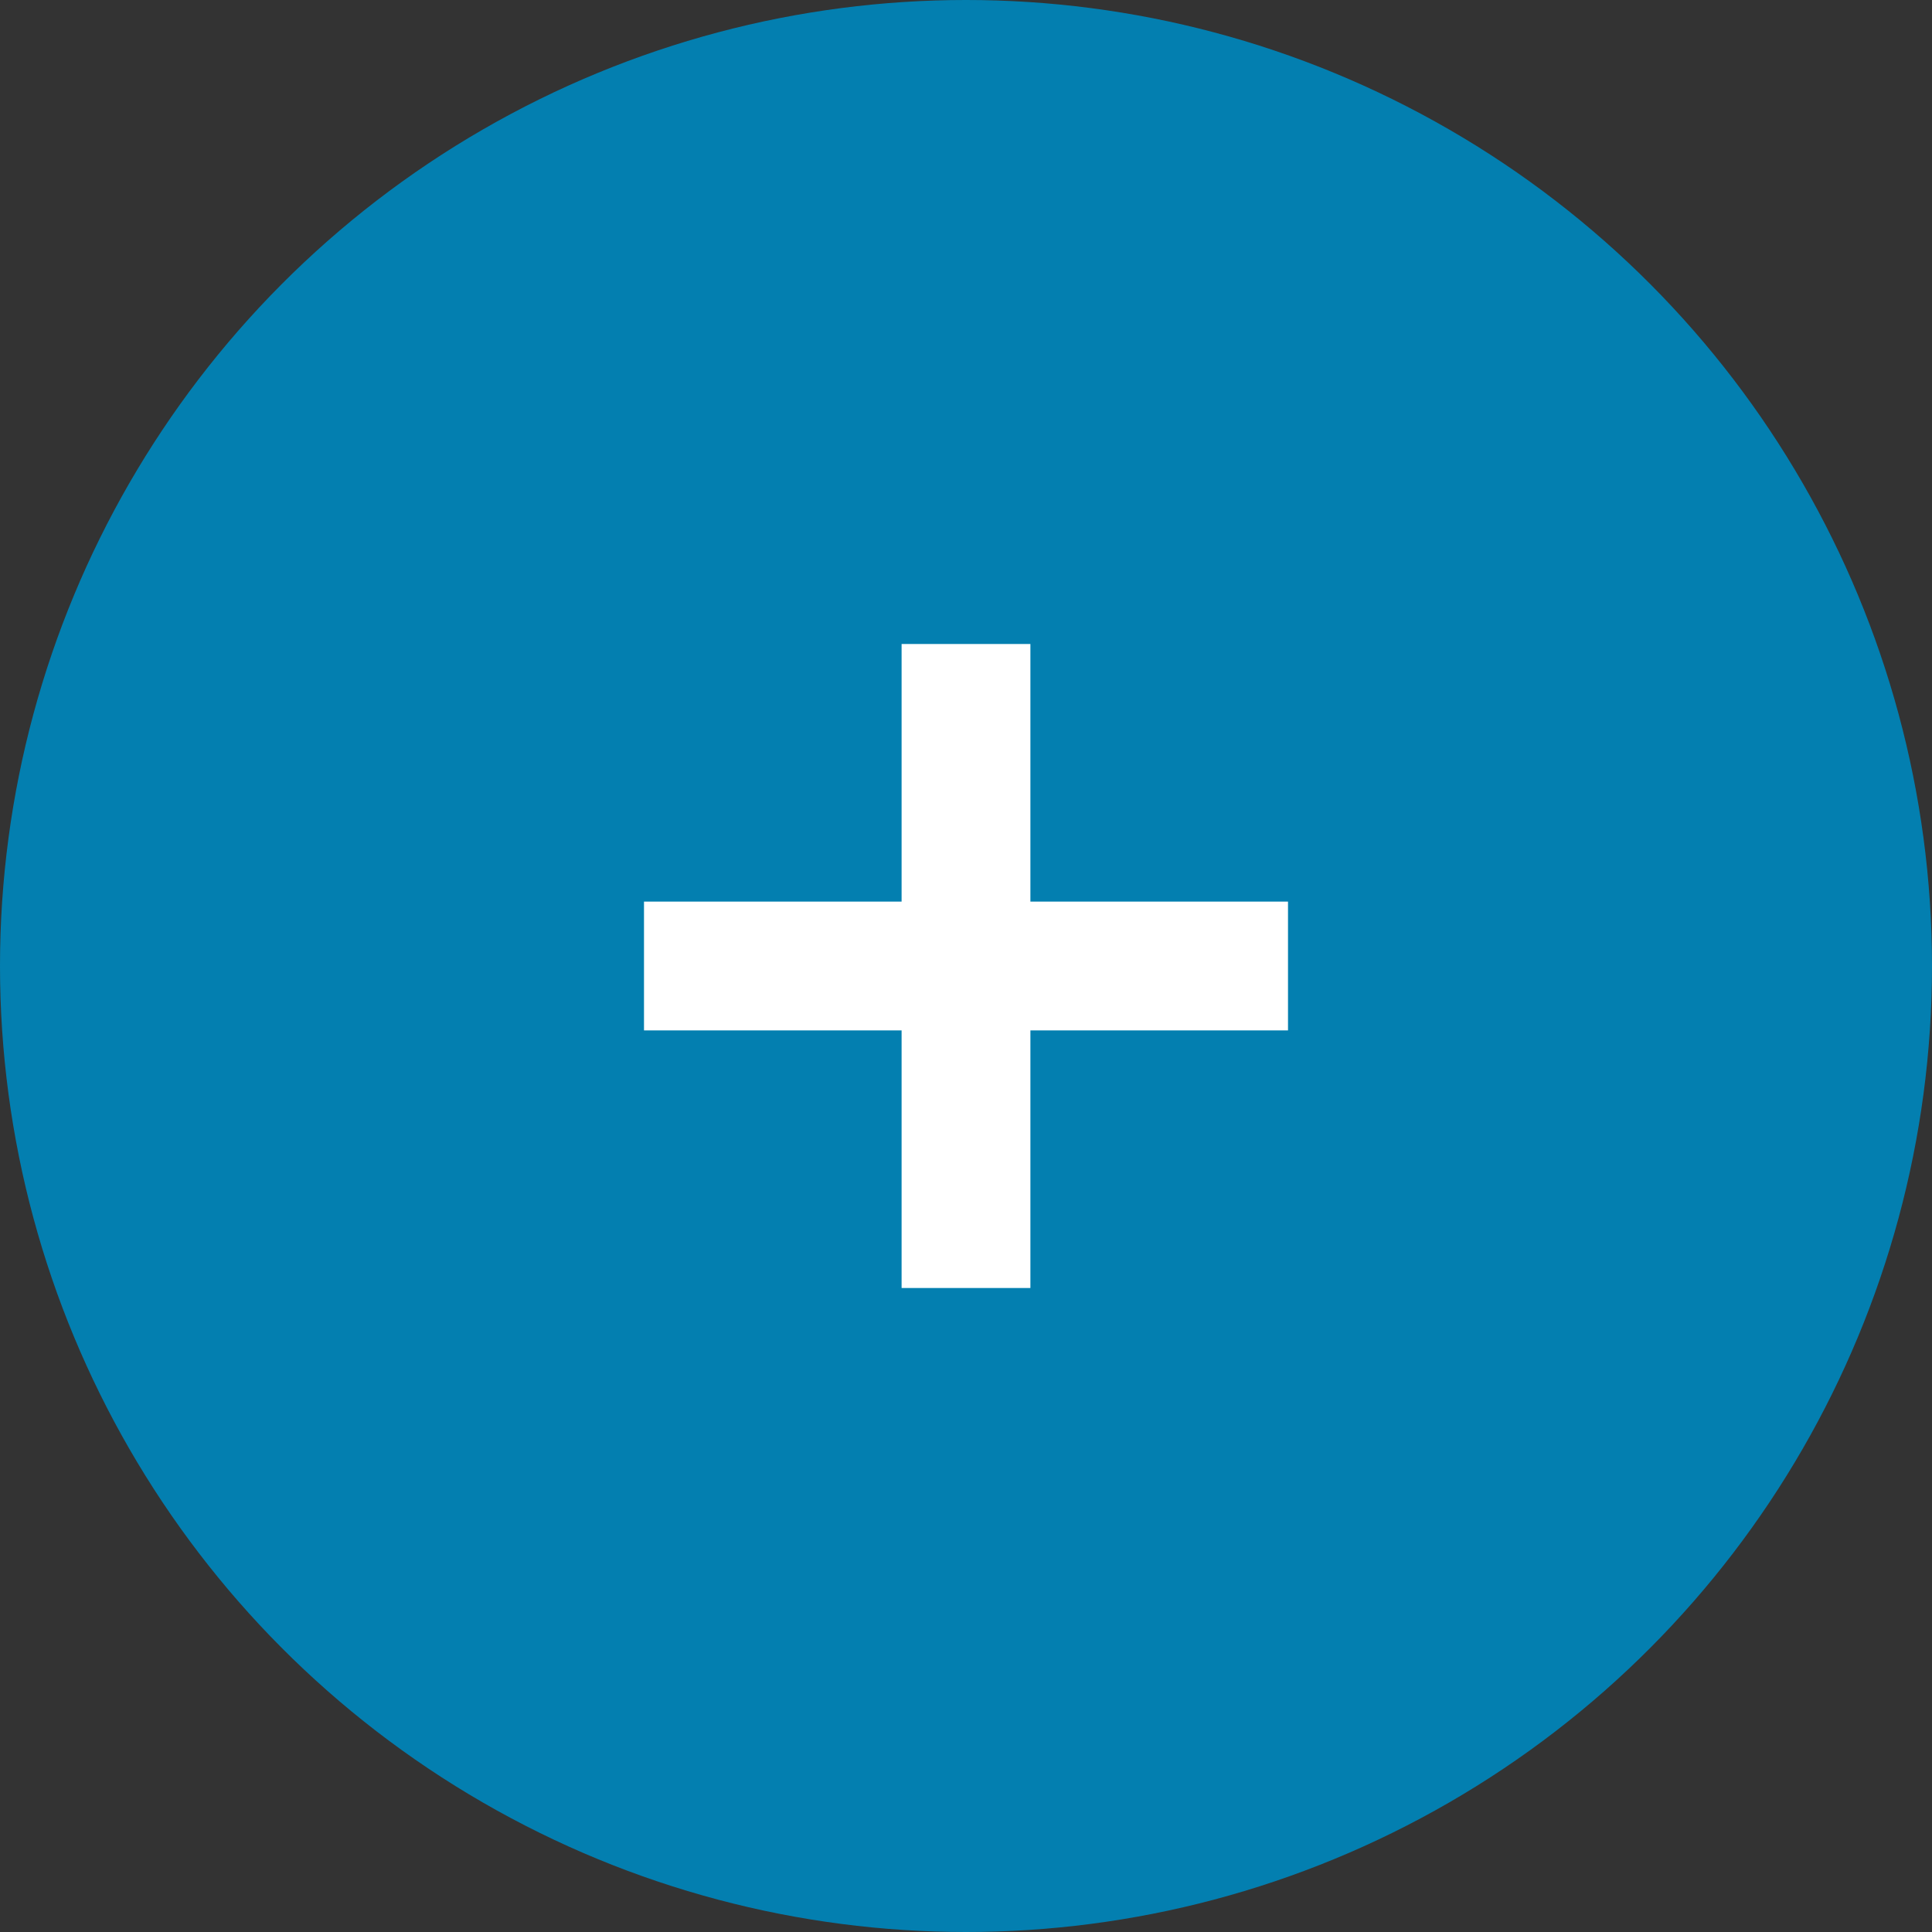
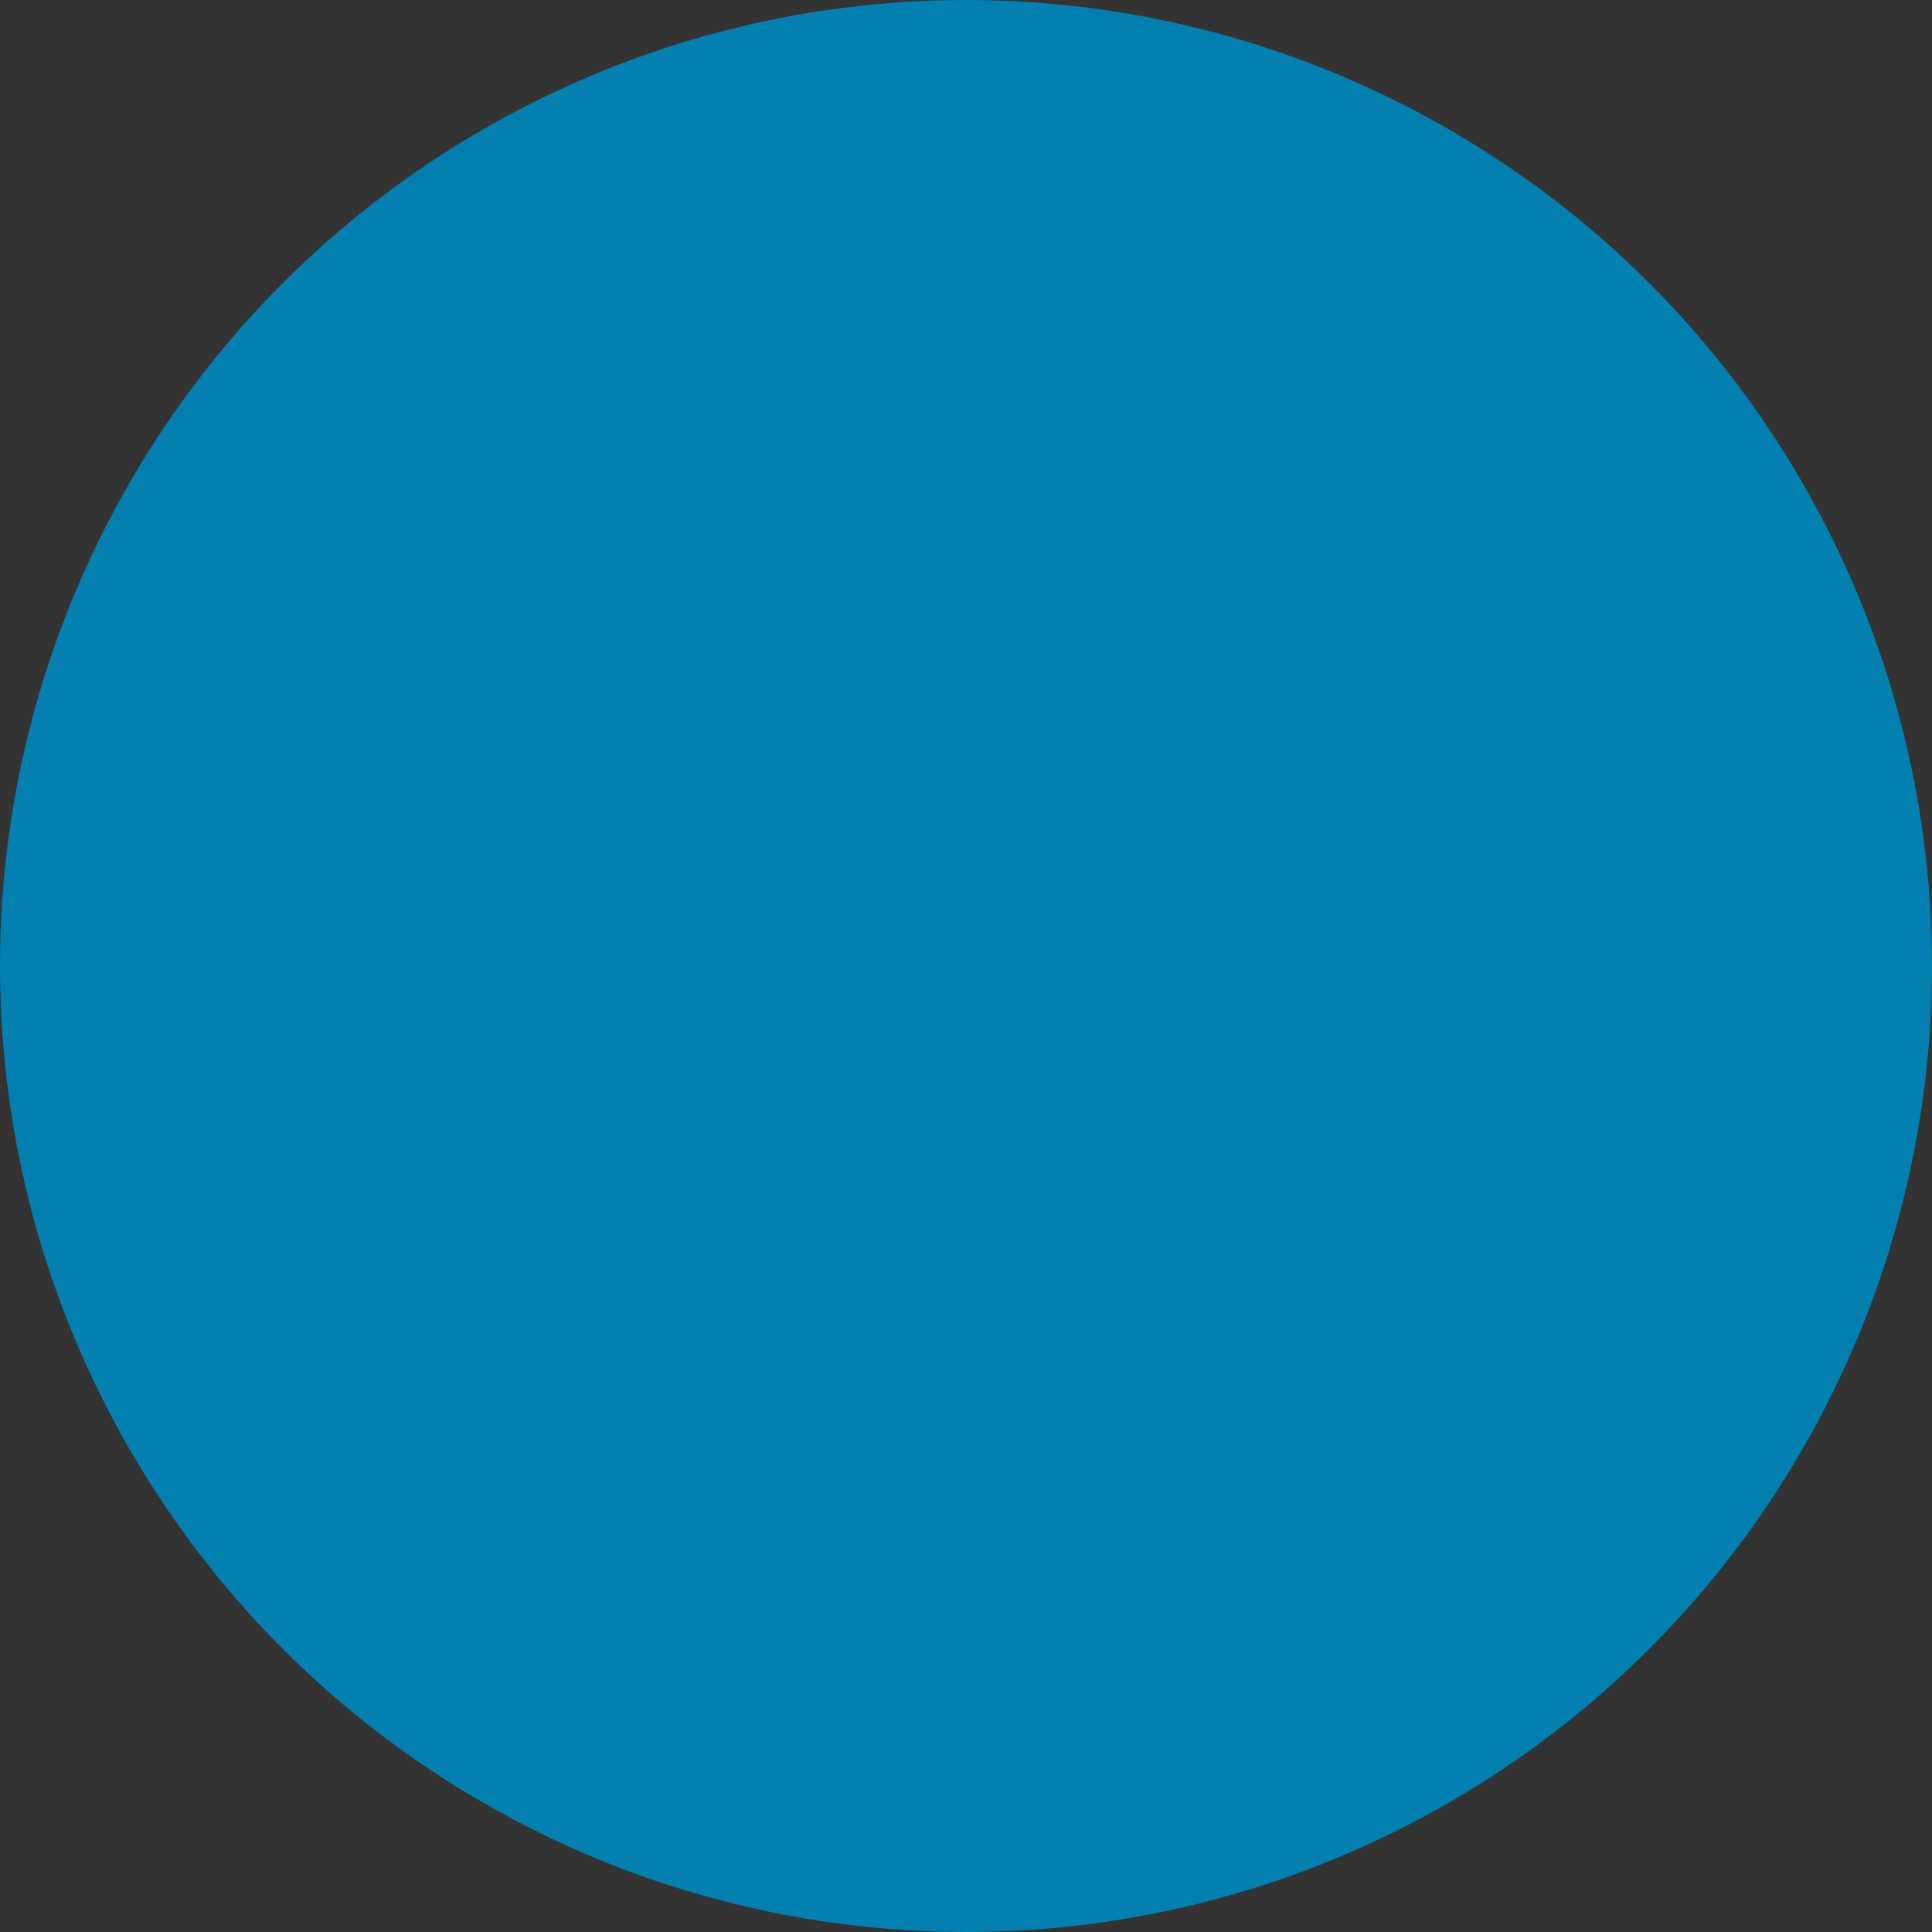
<svg xmlns="http://www.w3.org/2000/svg" width="60px" height="60px" viewBox="0 0 60 60" version="1.1">
  <rect x="0" y="0" width="60" height="60" fill="#333333" stroke="none" />
  <desc>Created with Sketch.</desc>
  <defs />
  <g id="Page-1" stroke="none" stroke-width="1" fill="none" fill-rule="evenodd">
    <g id="Artboard" transform="translate(-690, -944)">
      <g id=":-Mortgage-Cards">
        <g id="plus-icon" transform="translate(690, 944)">
          <g id="Group-20">
            <circle id="Oval-3" fill="#037fb0" cx="30" cy="30" r="30" />
-             <path d="M30,20 L30,40" id="Line" stroke="#FFFFFF" stroke-width="4" />
-             <path d="M40,30 L20,30" id="Line" stroke="#FFFFFF" stroke-width="4" />
          </g>
        </g>
      </g>
    </g>
  </g>
</svg>